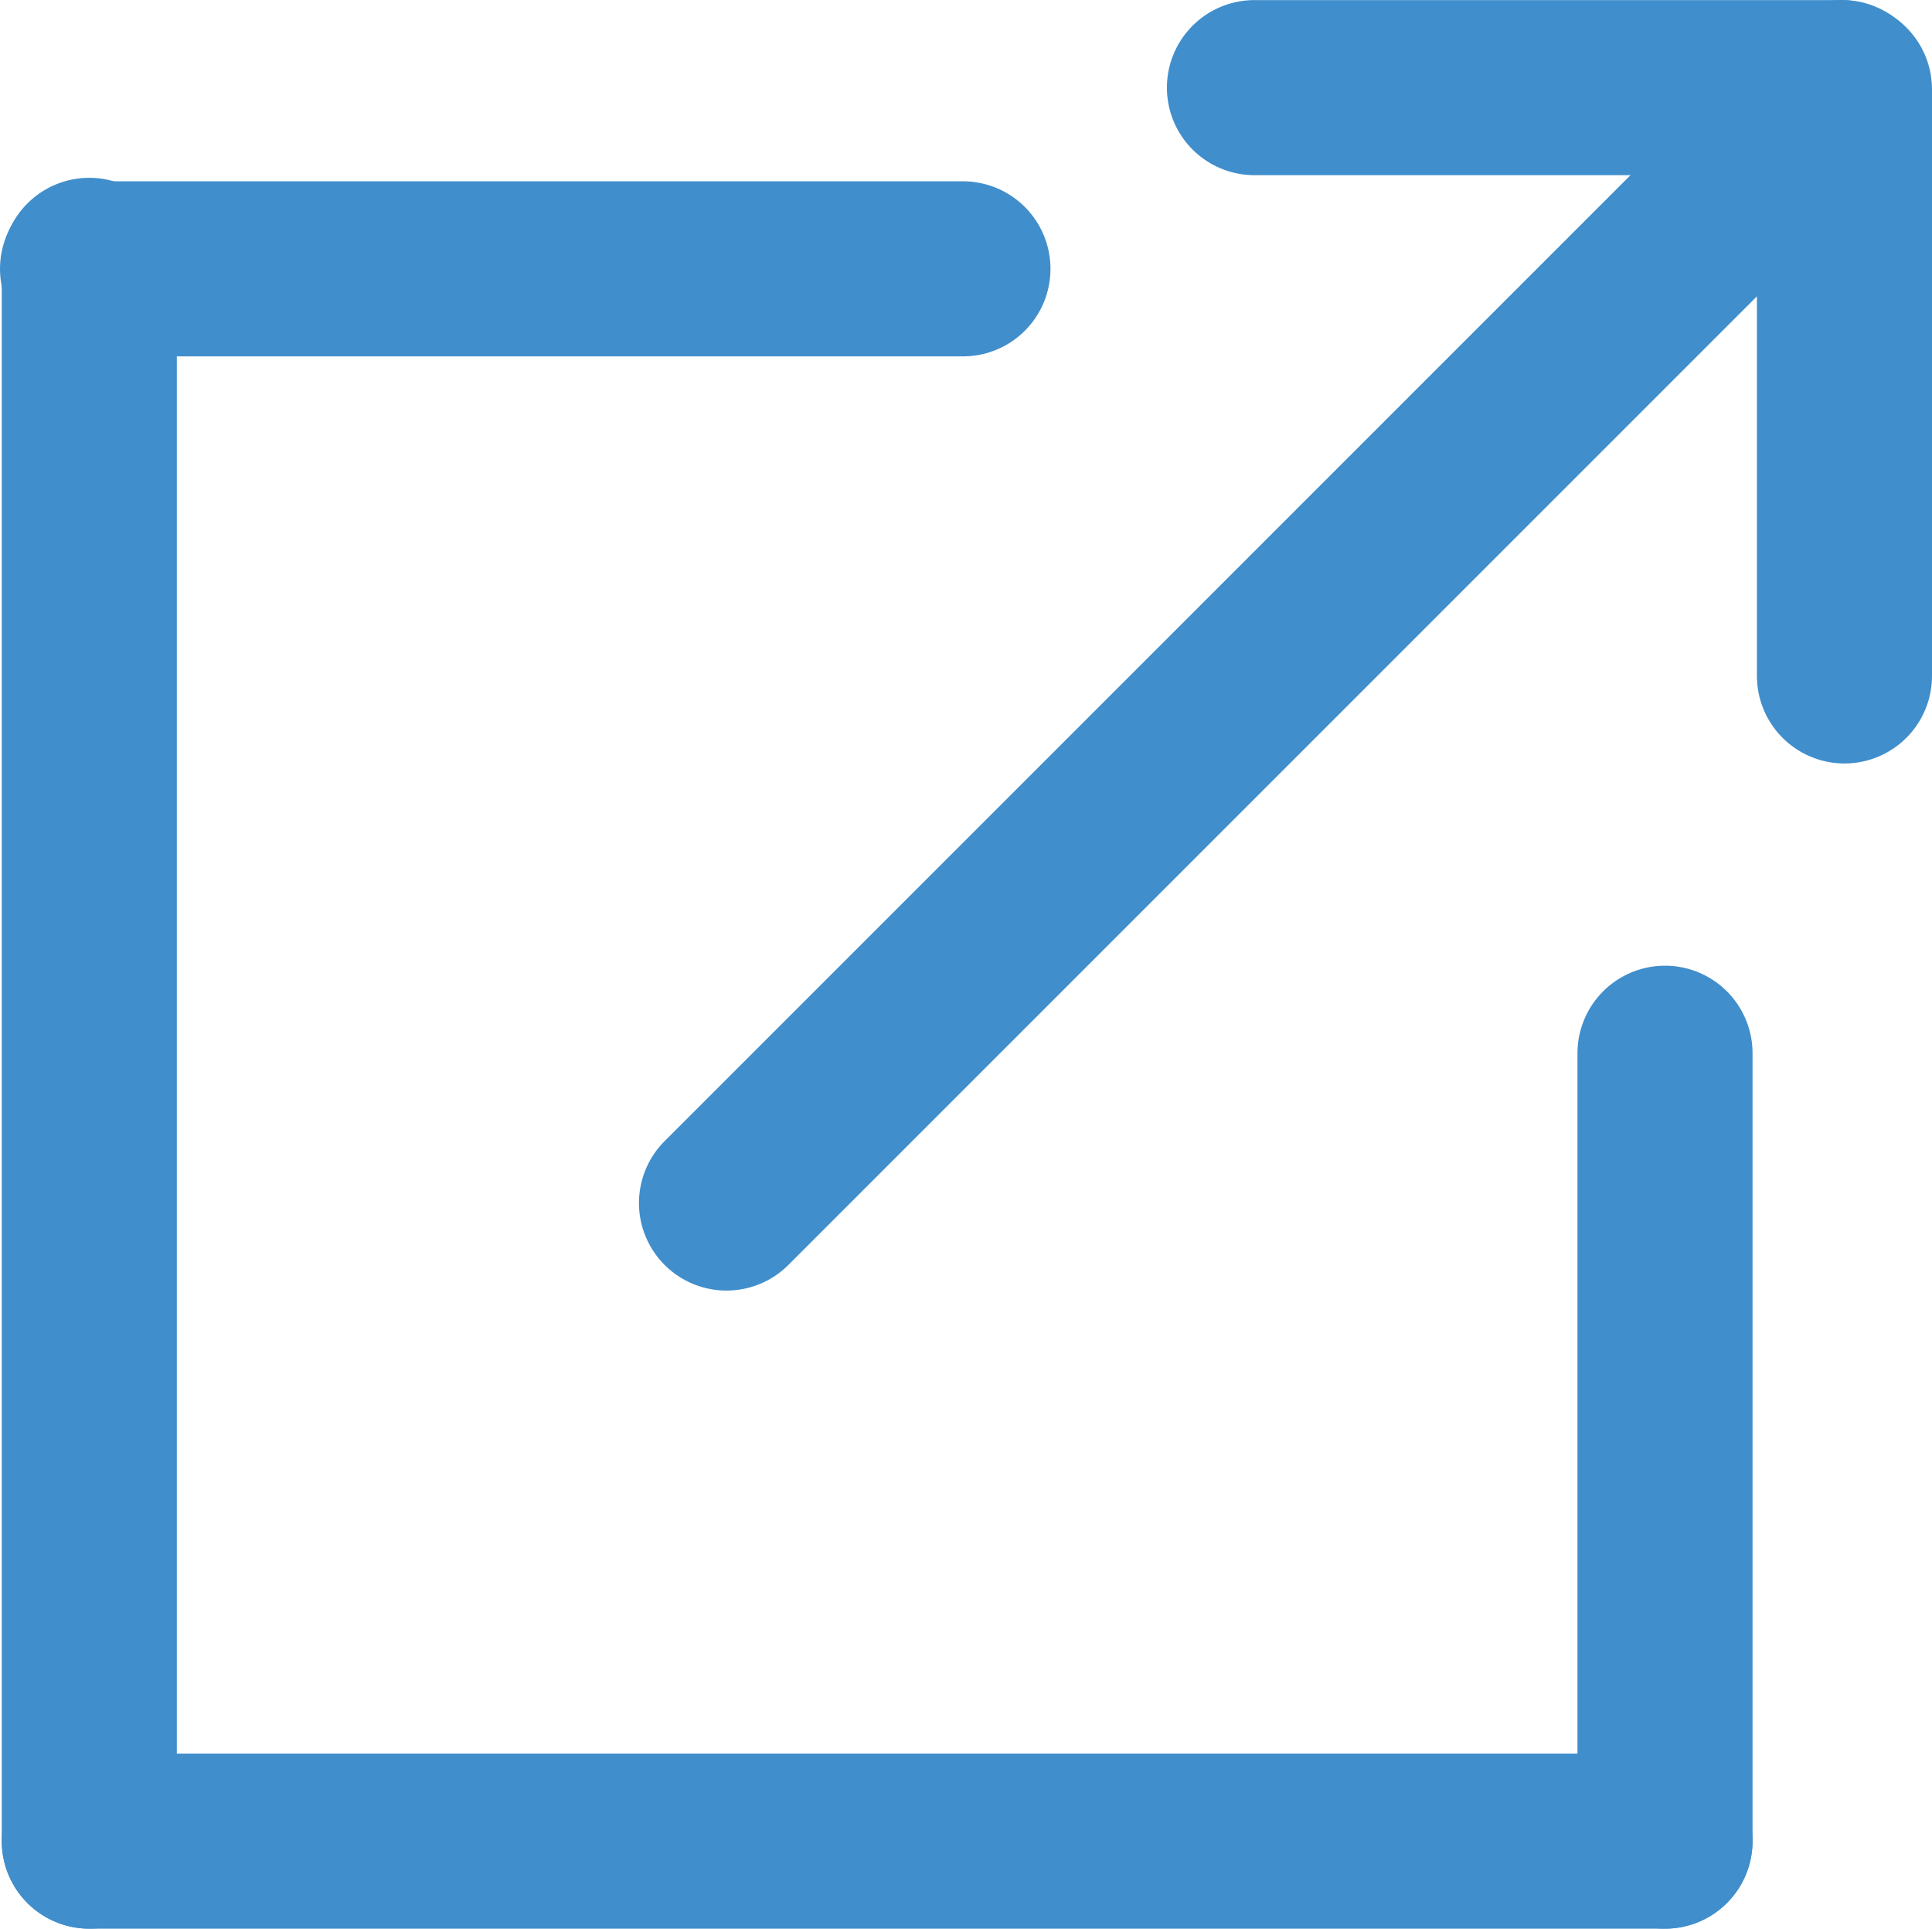
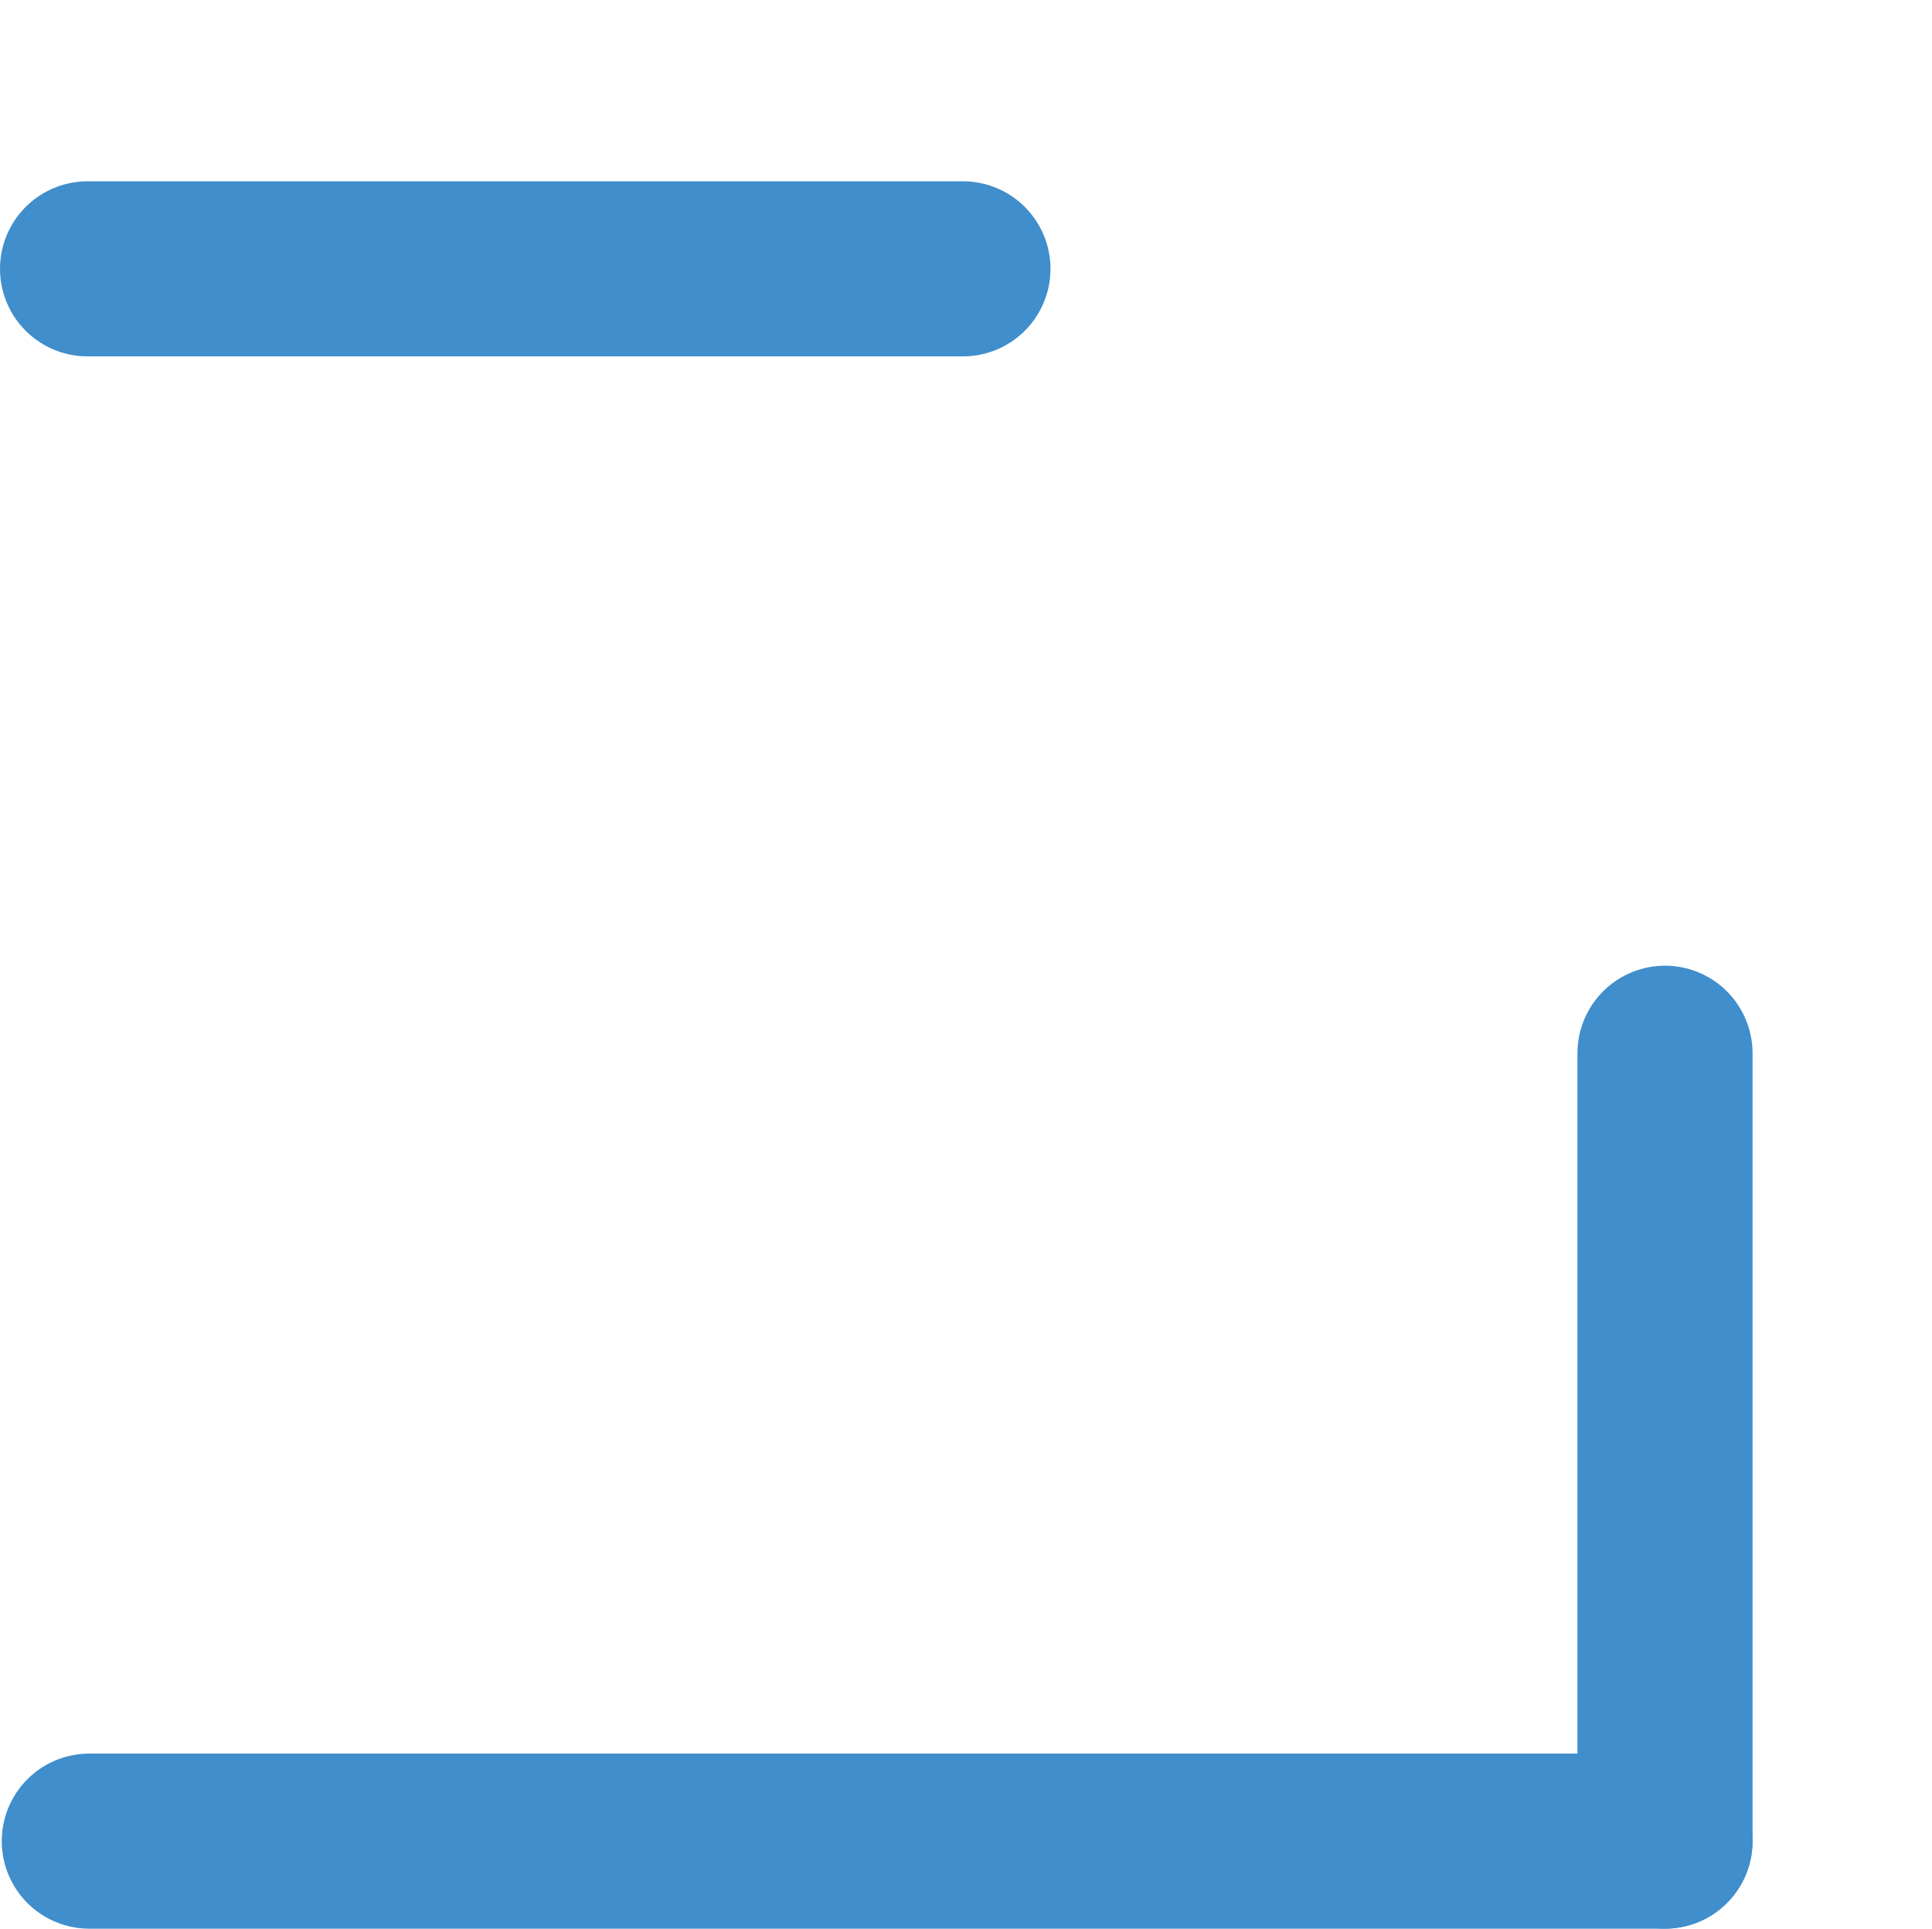
<svg xmlns="http://www.w3.org/2000/svg" id="Layer_3" data-name="Layer 3" viewBox="0 0 1103.5 1101.55">
  <defs>
    <style>
      .cls-1 {
        fill: none;
        stroke: #408ecc;
        stroke-linecap: round;
        stroke-miterlimit: 10;
        stroke-width: 100px;
      }
    </style>
  </defs>
  <line class="cls-1" x1="50" y1="153.55" x2="550" y2="153.55" />
-   <line class="cls-1" x1="414.95" y1="687.1" x2="1052.05" y2="50" />
-   <line class="cls-1" x1="1051.5" y1="50.05" x2="716.5" y2="50.05" />
  <line class="cls-1" x1="51" y1="1051.55" x2="951" y2="1051.55" />
  <line class="cls-1" x1="951" y1="1051.55" x2="951" y2="601.55" />
-   <line class="cls-1" x1="51" y1="1051.55" x2="51" y2="151.55" />
-   <line class="cls-1" x1="1053.5" y1="51.05" x2="1053.5" y2="386.05" />
</svg>